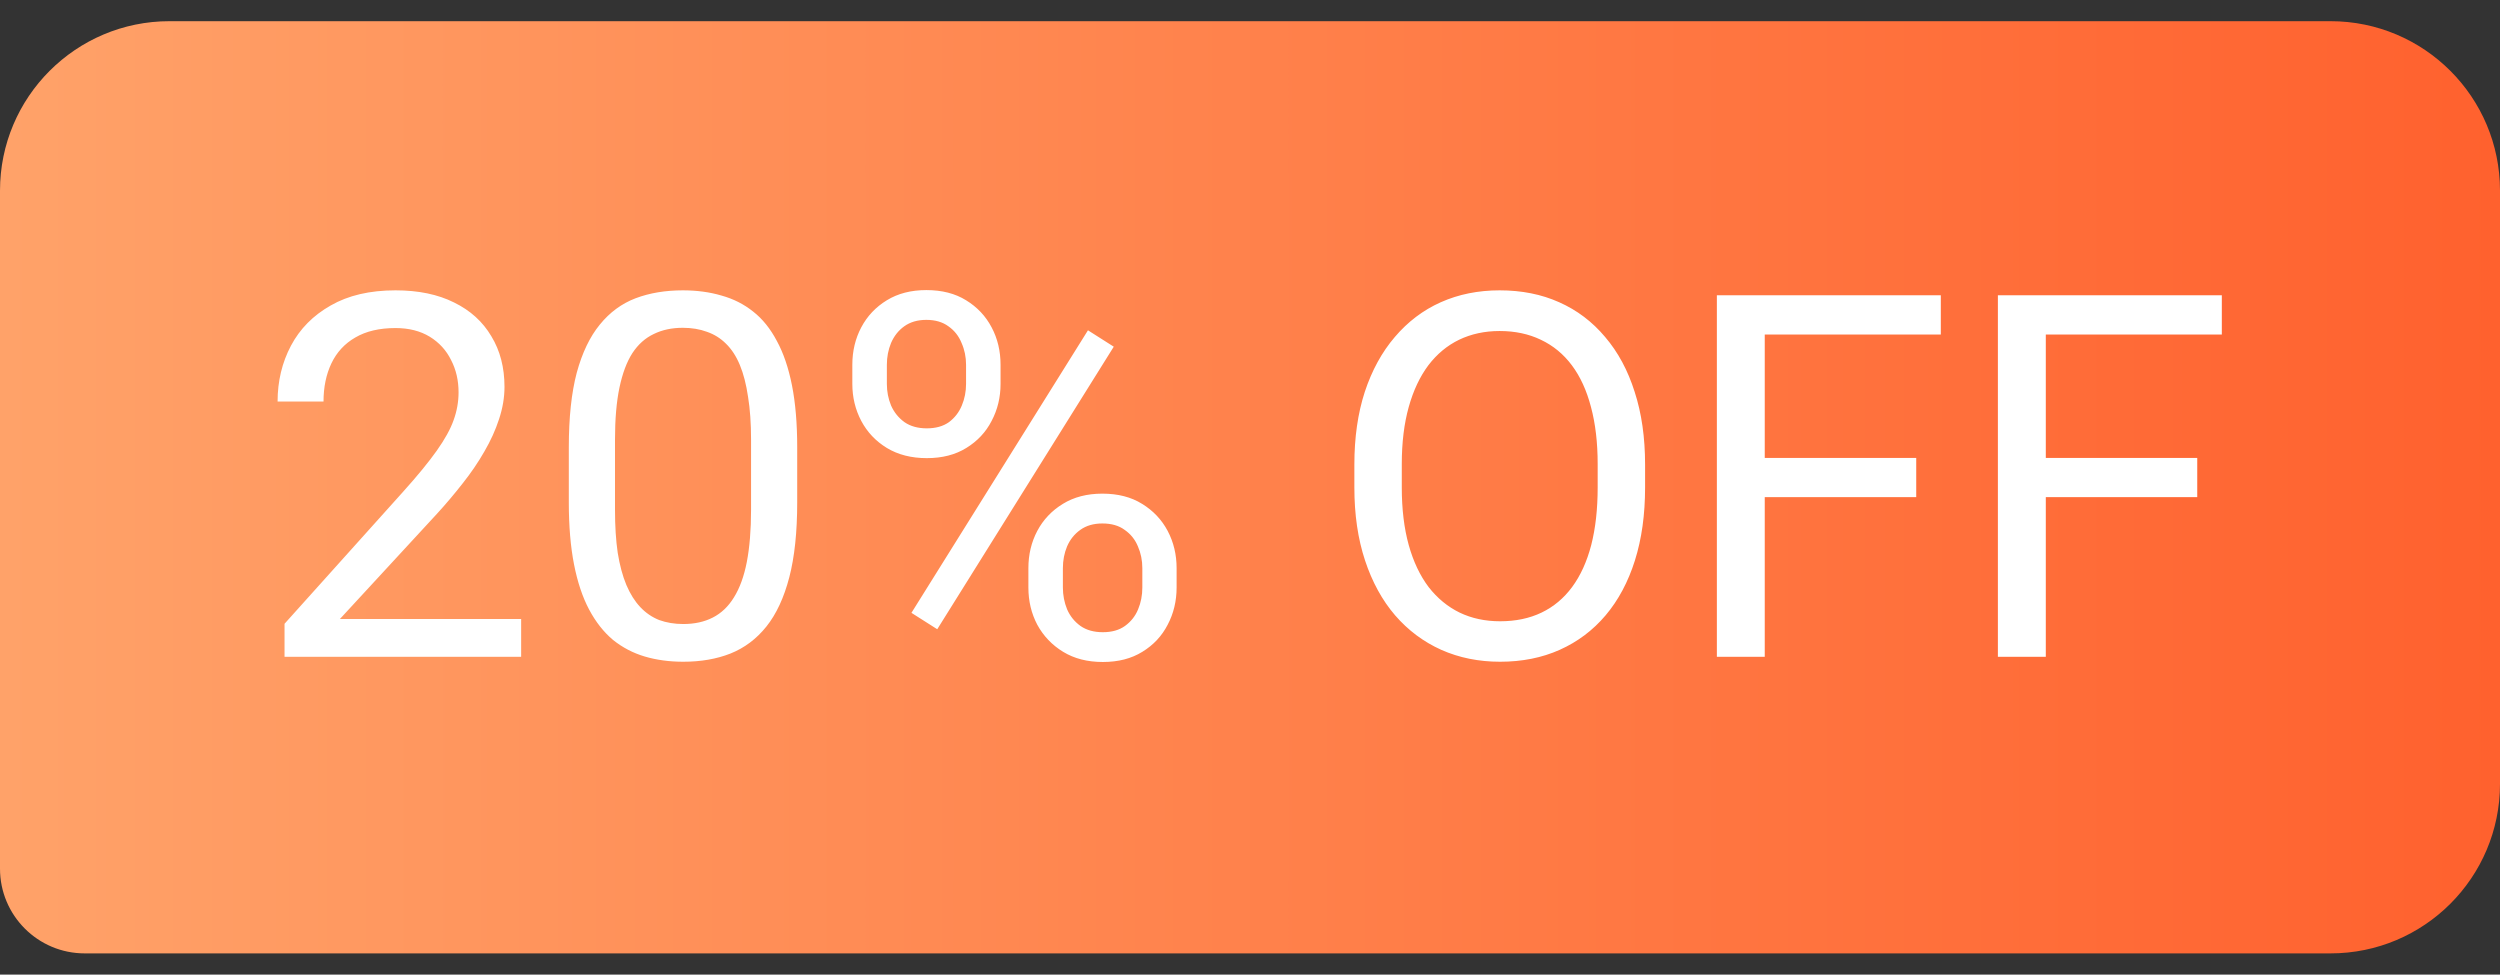
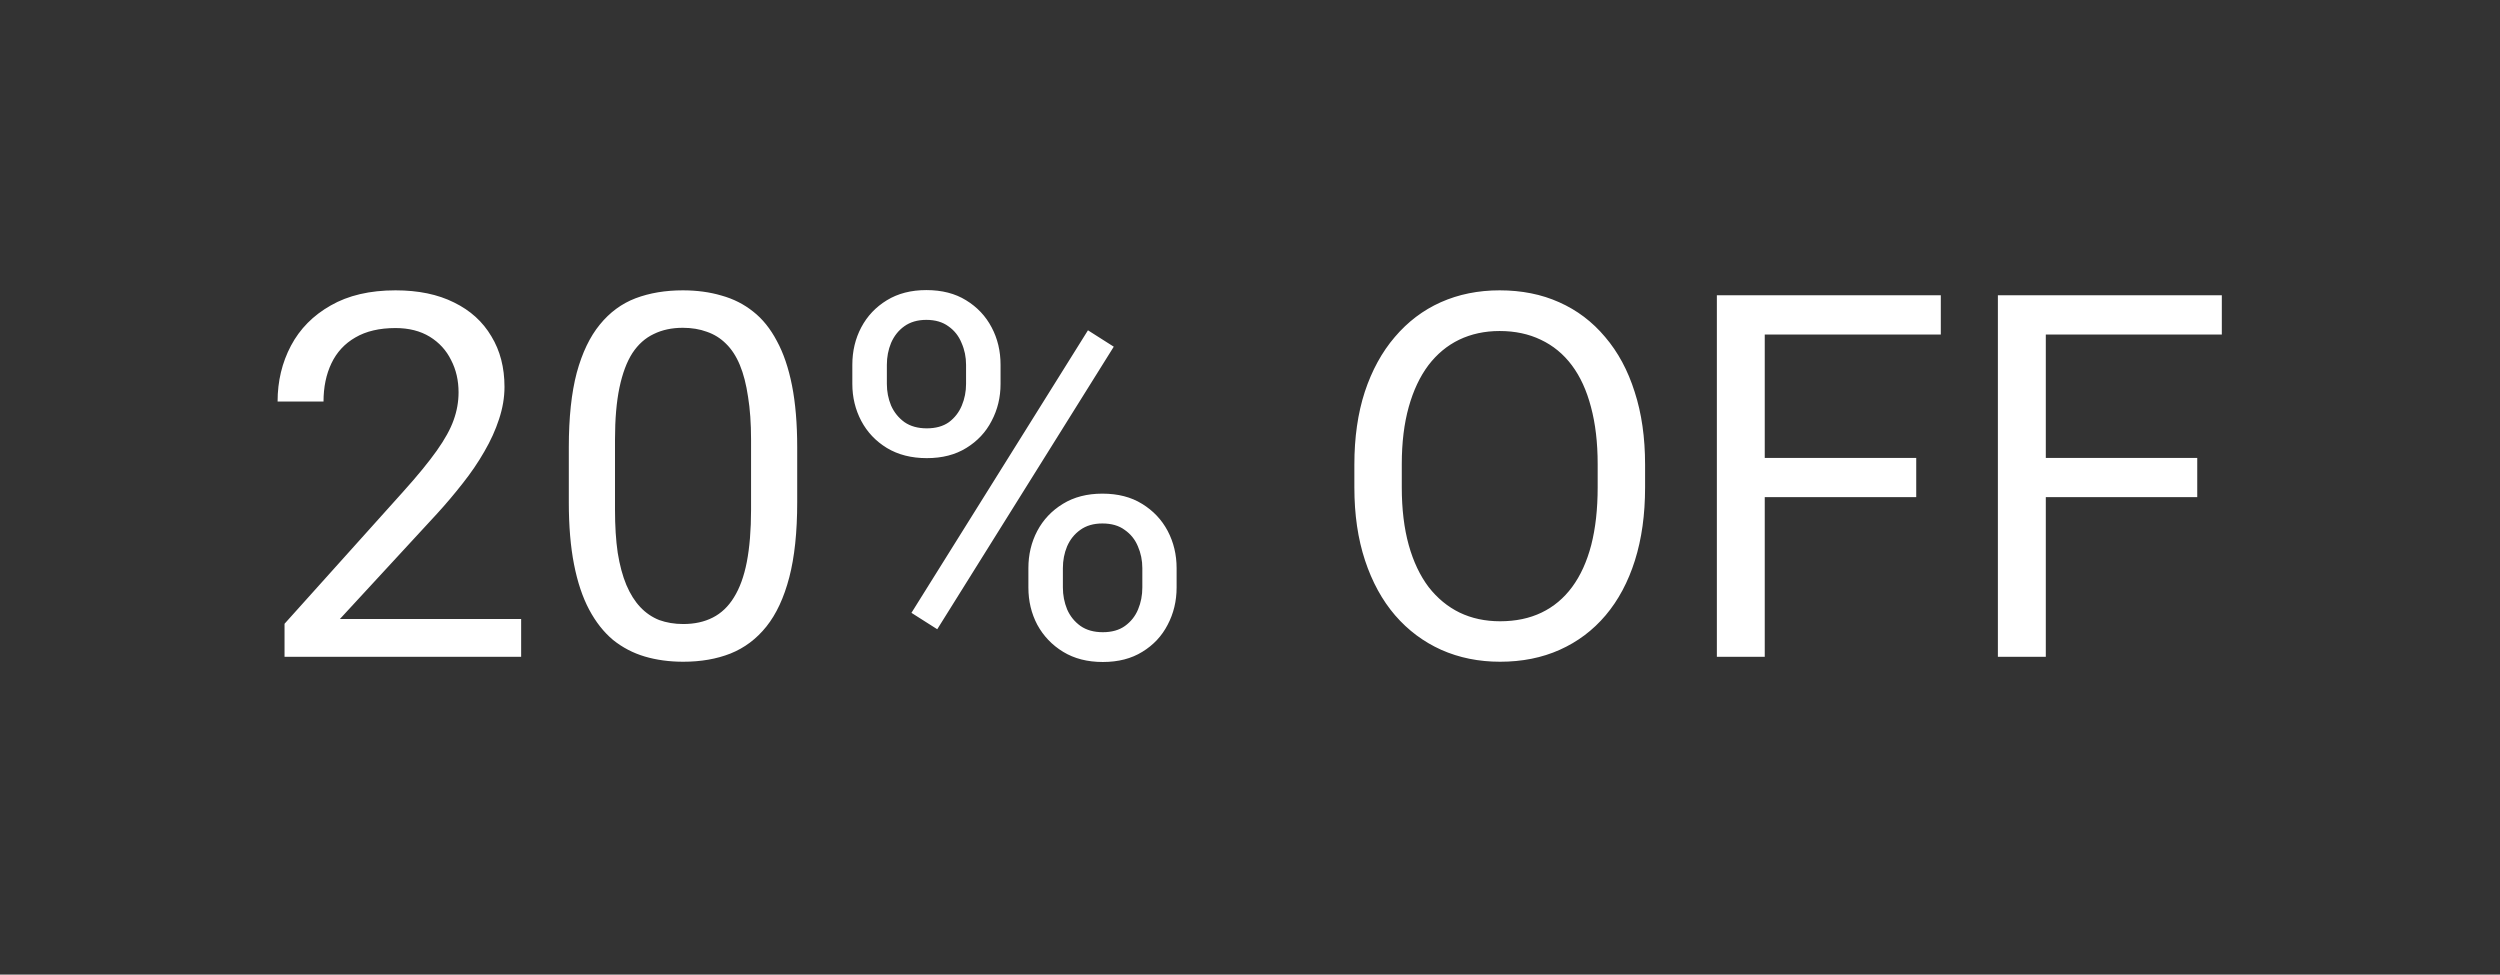
<svg xmlns="http://www.w3.org/2000/svg" width="59" height="23" viewBox="0 0 59 23" fill="none">
  <rect x="0" y="0" width="59" height="23" fill="#333333" stroke="none" />
-   <path d="M0 4.5C0 2.291 1.791 0.5 4 0.5H55C57.209 0.5 59 2.291 59 4.5V18.5C59 20.709 57.209 22.5 55 22.5H2C0.895 22.5 0 21.605 0 20.5V4.5Z" fill="url(#paint0_linear_343_4986)" />
  <path d="M12.299 14.609V15.5H6.715V14.721L9.51 11.609C9.854 11.227 10.119 10.902 10.307 10.637C10.498 10.367 10.631 10.127 10.705 9.916C10.783 9.701 10.822 9.482 10.822 9.26C10.822 8.979 10.764 8.725 10.646 8.498C10.533 8.268 10.365 8.084 10.143 7.947C9.92 7.811 9.65 7.742 9.334 7.742C8.955 7.742 8.639 7.816 8.385 7.965C8.135 8.109 7.947 8.312 7.822 8.574C7.697 8.836 7.635 9.137 7.635 9.477H6.551C6.551 8.996 6.656 8.557 6.867 8.158C7.078 7.76 7.391 7.443 7.805 7.209C8.219 6.971 8.729 6.852 9.334 6.852C9.873 6.852 10.334 6.947 10.717 7.139C11.1 7.326 11.393 7.592 11.596 7.936C11.803 8.275 11.906 8.674 11.906 9.131C11.906 9.381 11.863 9.635 11.777 9.893C11.695 10.146 11.58 10.4 11.432 10.654C11.287 10.908 11.117 11.158 10.922 11.404C10.73 11.65 10.525 11.893 10.307 12.131L8.021 14.609H12.299ZM18.814 10.555V11.855C18.814 12.555 18.752 13.145 18.627 13.625C18.502 14.105 18.322 14.492 18.088 14.785C17.854 15.078 17.57 15.291 17.238 15.424C16.91 15.553 16.539 15.617 16.125 15.617C15.797 15.617 15.494 15.576 15.217 15.494C14.94 15.412 14.69 15.281 14.467 15.102C14.248 14.918 14.06 14.68 13.904 14.387C13.748 14.094 13.629 13.738 13.547 13.32C13.465 12.902 13.424 12.414 13.424 11.855V10.555C13.424 9.855 13.486 9.27 13.611 8.797C13.74 8.324 13.922 7.945 14.156 7.66C14.391 7.371 14.672 7.164 15 7.039C15.332 6.914 15.703 6.852 16.113 6.852C16.445 6.852 16.75 6.893 17.027 6.975C17.309 7.053 17.559 7.18 17.777 7.355C17.996 7.527 18.182 7.758 18.334 8.047C18.49 8.332 18.609 8.682 18.691 9.096C18.773 9.51 18.814 9.996 18.814 10.555ZM17.725 12.031V10.373C17.725 9.99 17.701 9.654 17.654 9.365C17.611 9.072 17.547 8.822 17.461 8.615C17.375 8.408 17.266 8.24 17.133 8.111C17.004 7.982 16.854 7.889 16.682 7.83C16.514 7.768 16.324 7.736 16.113 7.736C15.855 7.736 15.627 7.785 15.428 7.883C15.229 7.977 15.06 8.127 14.924 8.334C14.791 8.541 14.69 8.812 14.619 9.148C14.549 9.484 14.514 9.893 14.514 10.373V12.031C14.514 12.414 14.535 12.752 14.578 13.045C14.625 13.338 14.693 13.592 14.783 13.807C14.873 14.018 14.982 14.191 15.111 14.328C15.24 14.465 15.389 14.566 15.557 14.633C15.729 14.695 15.918 14.727 16.125 14.727C16.391 14.727 16.623 14.676 16.822 14.574C17.021 14.473 17.188 14.315 17.32 14.1C17.457 13.881 17.559 13.602 17.625 13.262C17.691 12.918 17.725 12.508 17.725 12.031ZM20.115 9.061V8.609C20.115 8.285 20.186 7.99 20.326 7.725C20.467 7.459 20.668 7.246 20.93 7.086C21.191 6.926 21.502 6.846 21.861 6.846C22.229 6.846 22.541 6.926 22.799 7.086C23.061 7.246 23.262 7.459 23.402 7.725C23.543 7.99 23.613 8.285 23.613 8.609V9.061C23.613 9.377 23.543 9.668 23.402 9.934C23.266 10.199 23.066 10.412 22.805 10.572C22.547 10.732 22.236 10.812 21.873 10.812C21.51 10.812 21.195 10.732 20.93 10.572C20.668 10.412 20.467 10.199 20.326 9.934C20.186 9.668 20.115 9.377 20.115 9.061ZM20.93 8.609V9.061C20.93 9.24 20.963 9.41 21.029 9.57C21.1 9.73 21.205 9.861 21.346 9.963C21.486 10.06 21.662 10.109 21.873 10.109C22.084 10.109 22.258 10.06 22.395 9.963C22.531 9.861 22.633 9.73 22.699 9.57C22.766 9.41 22.799 9.24 22.799 9.061V8.609C22.799 8.426 22.764 8.254 22.693 8.094C22.627 7.93 22.523 7.799 22.383 7.701C22.246 7.6 22.072 7.549 21.861 7.549C21.654 7.549 21.48 7.6 21.34 7.701C21.203 7.799 21.1 7.93 21.029 8.094C20.963 8.254 20.93 8.426 20.93 8.609ZM24.27 13.865V13.408C24.27 13.088 24.34 12.795 24.48 12.529C24.621 12.264 24.822 12.051 25.084 11.891C25.346 11.73 25.656 11.65 26.016 11.65C26.383 11.65 26.695 11.73 26.953 11.891C27.215 12.051 27.416 12.264 27.557 12.529C27.697 12.795 27.768 13.088 27.768 13.408V13.865C27.768 14.185 27.697 14.479 27.557 14.744C27.42 15.01 27.221 15.223 26.959 15.383C26.701 15.543 26.391 15.623 26.027 15.623C25.664 15.623 25.352 15.543 25.09 15.383C24.828 15.223 24.625 15.01 24.48 14.744C24.34 14.479 24.27 14.185 24.27 13.865ZM25.084 13.408V13.865C25.084 14.045 25.117 14.217 25.184 14.381C25.254 14.541 25.359 14.672 25.5 14.773C25.641 14.871 25.816 14.92 26.027 14.92C26.238 14.92 26.412 14.871 26.549 14.773C26.689 14.672 26.793 14.541 26.859 14.381C26.926 14.221 26.959 14.049 26.959 13.865V13.408C26.959 13.225 26.924 13.053 26.854 12.893C26.787 12.732 26.684 12.604 26.543 12.506C26.406 12.404 26.23 12.354 26.016 12.354C25.809 12.354 25.635 12.404 25.494 12.506C25.357 12.604 25.254 12.732 25.184 12.893C25.117 13.053 25.084 13.225 25.084 13.408ZM26.285 8.182L22.119 14.85L21.51 14.463L25.676 7.795L26.285 8.182ZM38.824 10.965V11.504C38.824 12.145 38.744 12.719 38.584 13.227C38.424 13.734 38.193 14.166 37.893 14.521C37.592 14.877 37.23 15.148 36.809 15.336C36.391 15.523 35.922 15.617 35.402 15.617C34.898 15.617 34.435 15.523 34.014 15.336C33.596 15.148 33.232 14.877 32.924 14.521C32.619 14.166 32.383 13.734 32.215 13.227C32.047 12.719 31.963 12.145 31.963 11.504V10.965C31.963 10.324 32.045 9.752 32.209 9.248C32.377 8.74 32.613 8.309 32.918 7.953C33.223 7.594 33.584 7.32 34.002 7.133C34.424 6.945 34.887 6.852 35.391 6.852C35.91 6.852 36.379 6.945 36.797 7.133C37.219 7.32 37.58 7.594 37.881 7.953C38.185 8.309 38.418 8.74 38.578 9.248C38.742 9.752 38.824 10.324 38.824 10.965ZM37.705 11.504V10.953C37.705 10.445 37.652 9.996 37.547 9.605C37.445 9.215 37.295 8.887 37.096 8.621C36.897 8.355 36.652 8.154 36.363 8.018C36.078 7.881 35.754 7.812 35.391 7.812C35.039 7.812 34.721 7.881 34.435 8.018C34.154 8.154 33.912 8.355 33.709 8.621C33.51 8.887 33.355 9.215 33.246 9.605C33.137 9.996 33.082 10.445 33.082 10.953V11.504C33.082 12.016 33.137 12.469 33.246 12.863C33.355 13.254 33.512 13.584 33.715 13.854C33.922 14.119 34.166 14.32 34.447 14.457C34.732 14.594 35.051 14.662 35.402 14.662C35.77 14.662 36.096 14.594 36.381 14.457C36.666 14.32 36.906 14.119 37.102 13.854C37.301 13.584 37.451 13.254 37.553 12.863C37.654 12.469 37.705 12.016 37.705 11.504ZM41.648 6.969V15.5H40.518V6.969H41.648ZM45.223 10.807V11.732H41.402V10.807H45.223ZM45.803 6.969V7.895H41.402V6.969H45.803ZM48.281 6.969V15.5H47.15V6.969H48.281ZM51.855 10.807V11.732H48.035V10.807H51.855ZM52.435 6.969V7.895H48.035V6.969H52.435Z" fill="white" />
  <defs>
    <linearGradient id="paint0_linear_343_4986" x1="0" y1="22.5" x2="59" y2="22.5" gradientUnits="userSpaceOnUse">
      <stop stop-color="#FFA269" />
      <stop offset="1" stop-color="#FF612E" />
    </linearGradient>
  </defs>
</svg>